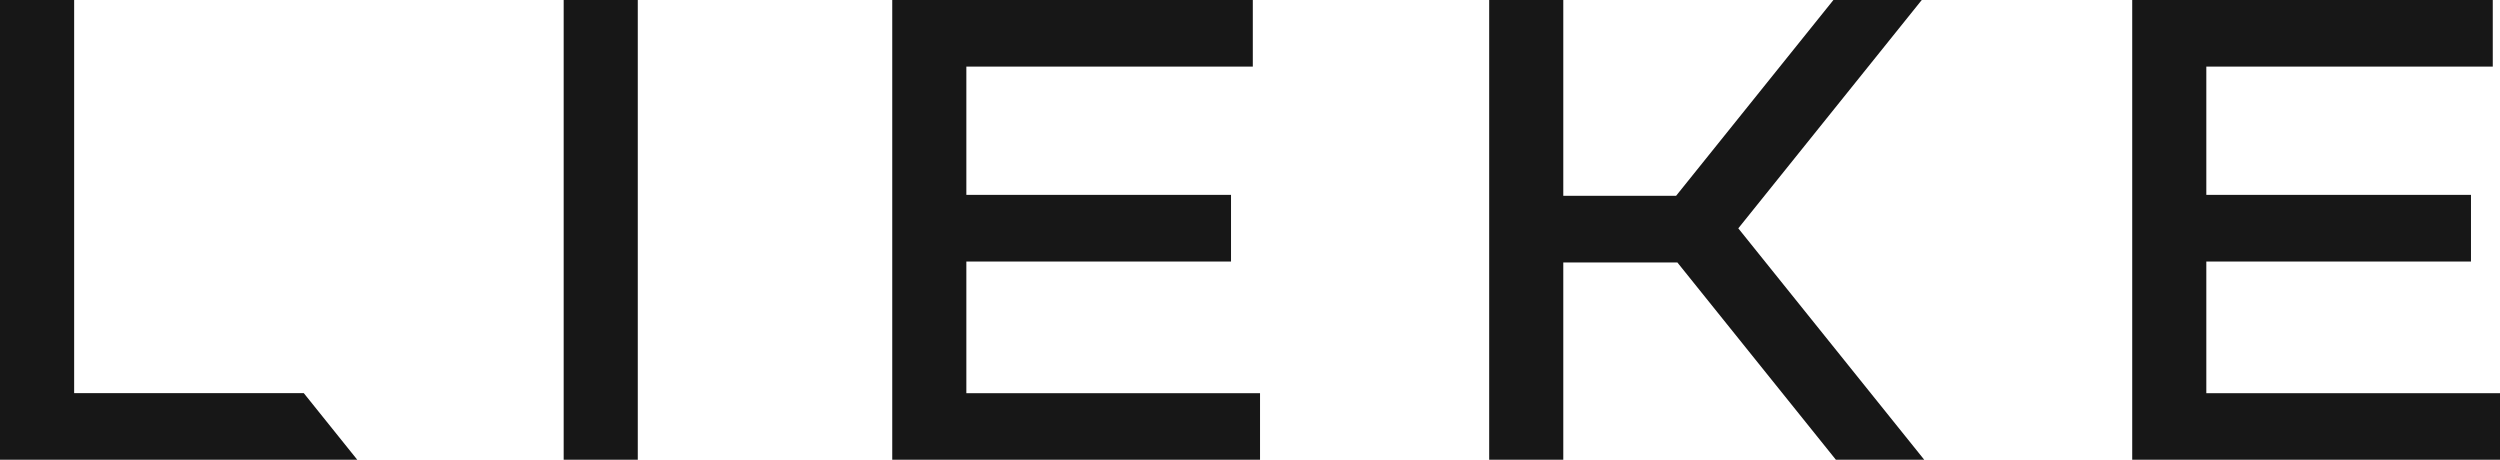
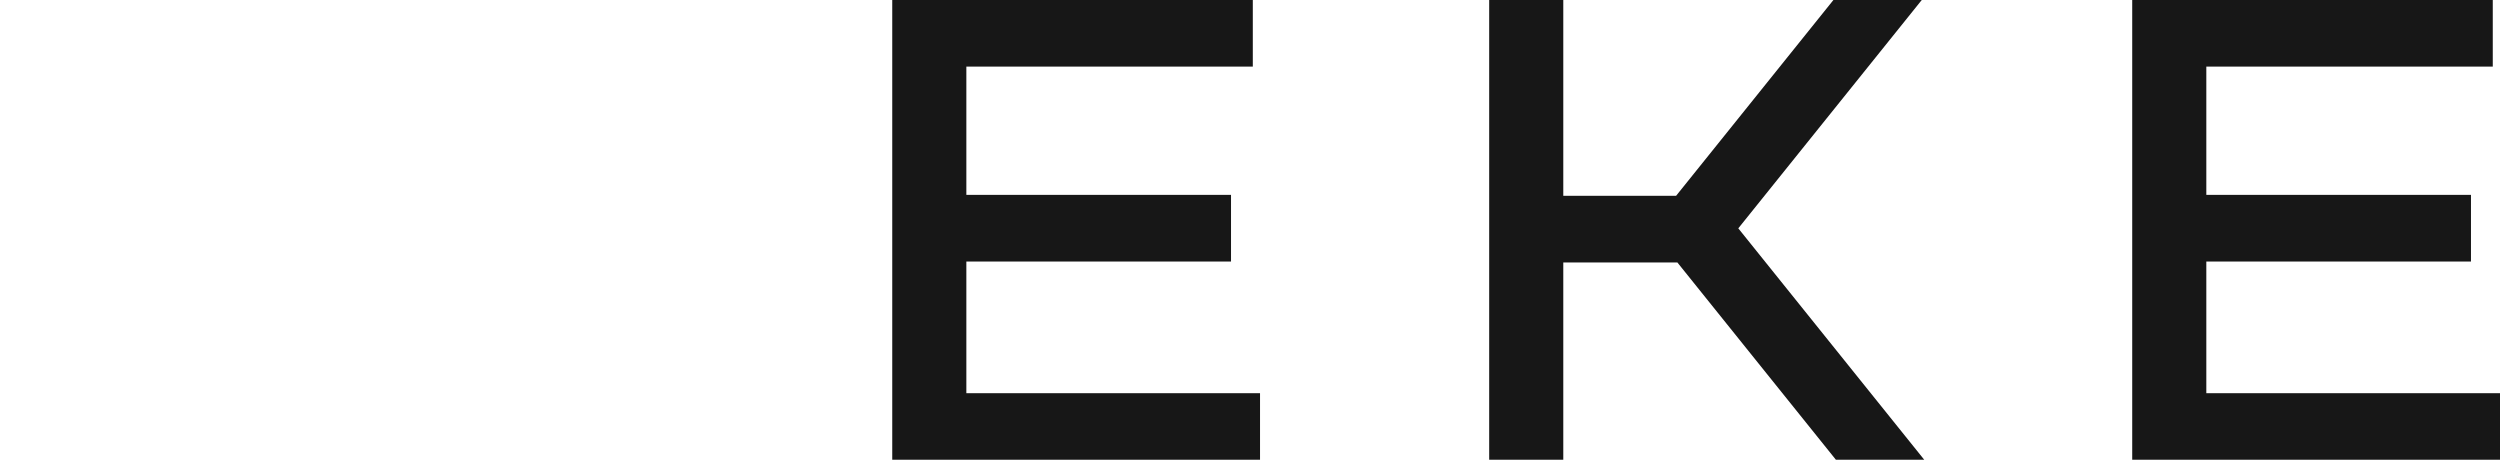
<svg xmlns="http://www.w3.org/2000/svg" id="Layer_2" viewBox="0 0 463.931 85.32">
  <defs>
    <style>.cls-1{fill:#171717;}</style>
  </defs>
  <g id="Layer_1-2">
    <g>
-       <path class="cls-1" d="M104.603,85.317V.003h13.752V85.317h-13.752Z" />
      <path class="cls-1" d="M165.576,.002h66.91V12.362h-53.158v23.802h49.114v12.366h-49.114v24.432h54.499v12.357h-68.251V.002Z" />
      <polygon class="cls-1" points="357.086 85.318 322.58 42.373 356.625 .002 340.231 .002 311.033 36.341 290.103 36.341 290.103 .002 276.351 .002 276.351 85.318 290.103 85.318 290.103 48.707 311.276 48.707 340.692 85.318 357.086 85.318" />
      <path class="cls-1" d="M395.68,.002h66.91V12.362h-53.158v23.802h49.114v12.366h-49.114v24.432h54.499v12.357h-68.251V.002Z" />
-       <path class="cls-1" d="M56.375,72.96H13.76V0H0V85.32H66.3l-9.924-12.36Z" />
    </g>
  </g>
</svg>